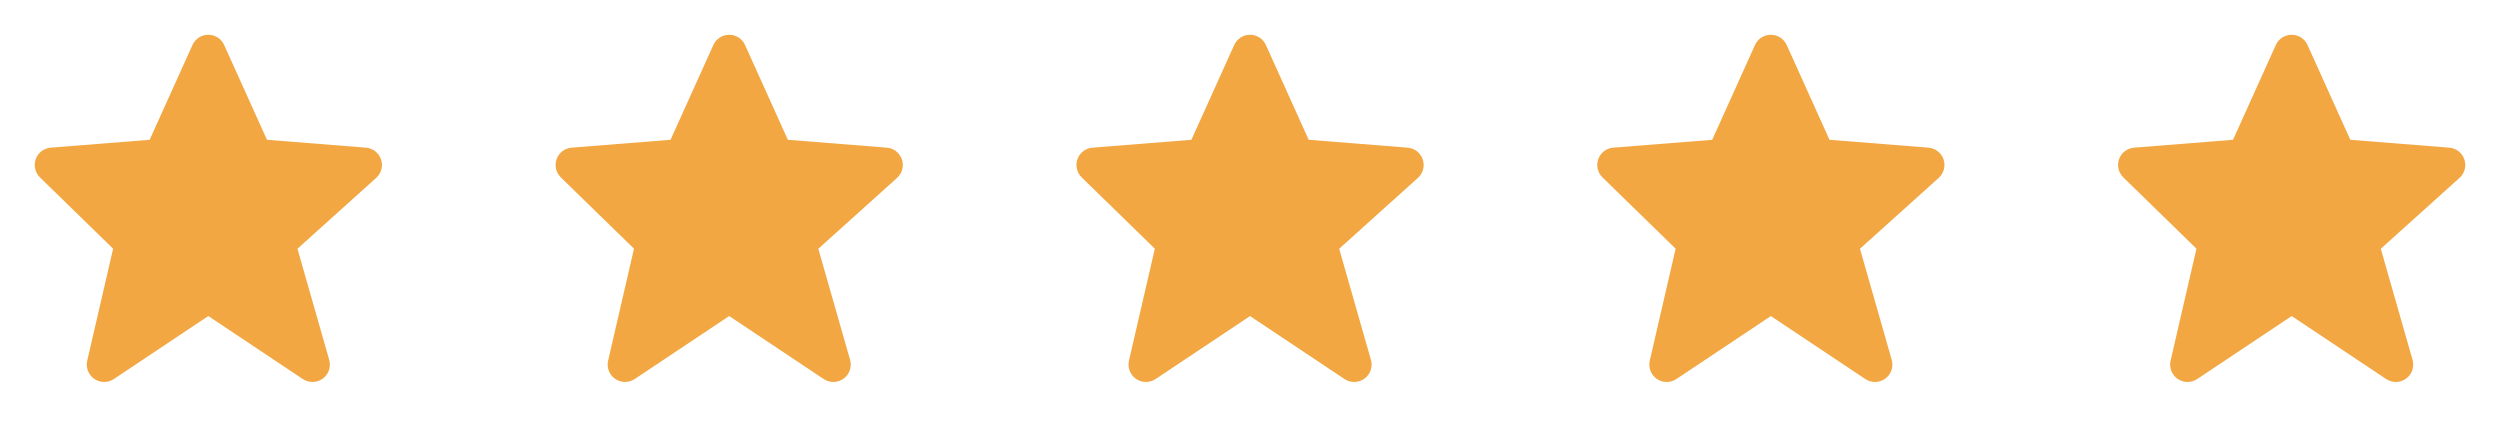
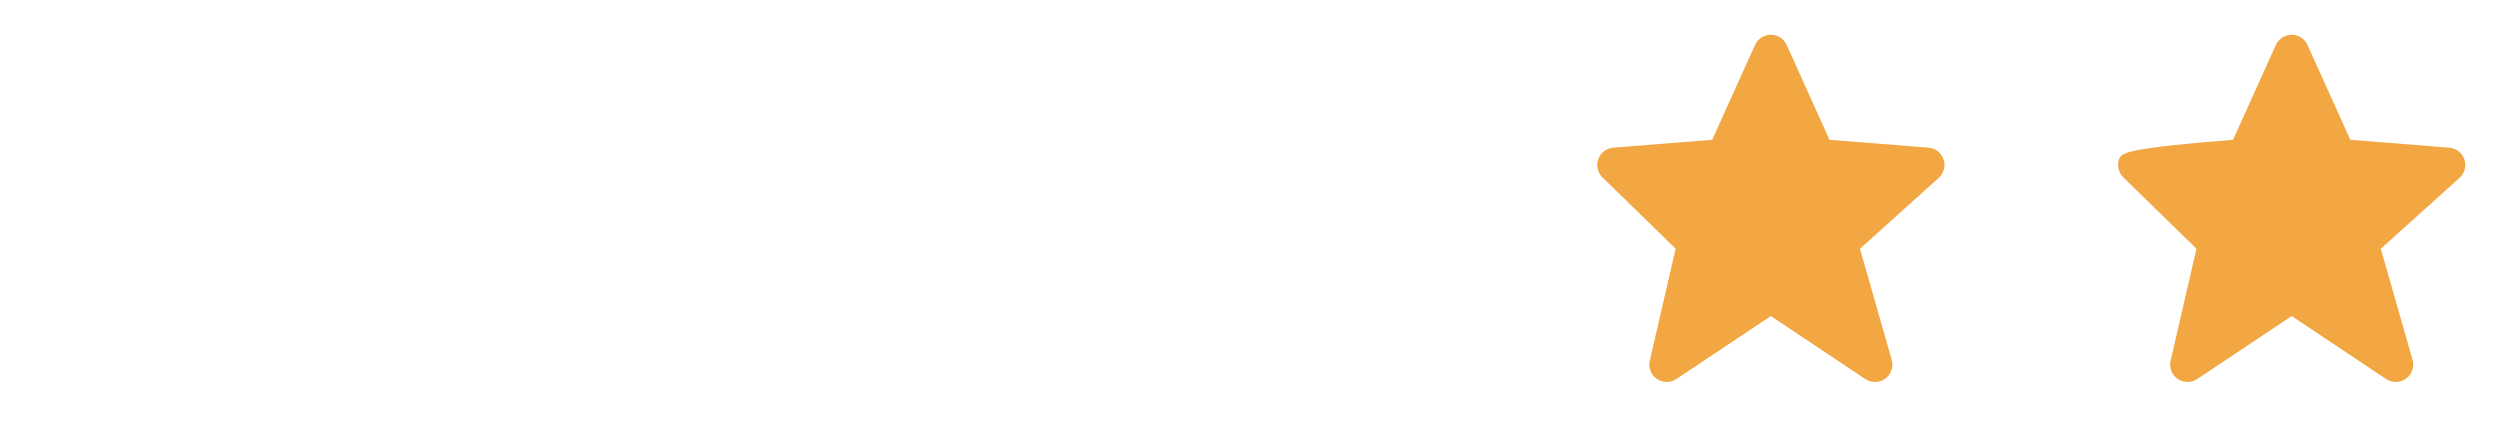
<svg xmlns="http://www.w3.org/2000/svg" width="94" height="16" viewBox="0 0 94 16" fill="none">
-   <path d="M53.495 5.993C53.411 5.746 53.188 5.572 52.929 5.552L49.207 5.256L47.597 1.691C47.492 1.457 47.259 1.307 47.002 1.307C46.745 1.307 46.513 1.457 46.407 1.69L44.797 5.256L41.075 5.552C40.82 5.572 40.6 5.74 40.513 5.981C40.427 6.221 40.488 6.491 40.671 6.67L43.422 9.351L42.449 13.563C42.389 13.823 42.494 14.094 42.714 14.246C42.826 14.323 42.956 14.362 43.085 14.362C43.211 14.362 43.338 14.326 43.448 14.253L47.002 11.883L50.556 14.253C50.784 14.404 51.082 14.398 51.304 14.237C51.525 14.076 51.622 13.793 51.547 13.531L50.353 9.353L53.314 6.688C53.508 6.513 53.579 6.24 53.495 5.993Z" fill="#F2A742" />
-   <path d="M14.326 5.993C14.242 5.746 14.02 5.572 13.76 5.552L10.038 5.256L8.428 1.691C8.323 1.457 8.09 1.307 7.833 1.307C7.577 1.307 7.344 1.457 7.238 1.69L5.628 5.256L1.907 5.552C1.651 5.572 1.431 5.74 1.345 5.981C1.258 6.221 1.319 6.491 1.502 6.67L4.253 9.351L3.28 13.563C3.22 13.823 3.325 14.094 3.545 14.246C3.657 14.323 3.787 14.362 3.916 14.362C4.042 14.362 4.169 14.326 4.279 14.253L7.833 11.883L11.387 14.253C11.615 14.404 11.913 14.398 12.135 14.237C12.356 14.076 12.453 13.793 12.378 13.531L11.184 9.353L14.145 6.688C14.339 6.513 14.41 6.24 14.326 5.993Z" fill="#F2A742" />
-   <path d="M33.911 5.993C33.827 5.746 33.605 5.572 33.345 5.552L29.623 5.256L28.013 1.691C27.908 1.457 27.675 1.307 27.418 1.307C27.162 1.307 26.928 1.457 26.823 1.69L25.213 5.256L21.491 5.552C21.236 5.572 21.016 5.74 20.93 5.981C20.843 6.221 20.904 6.491 21.087 6.67L23.838 9.351L22.865 13.563C22.805 13.823 22.91 14.094 23.13 14.246C23.242 14.323 23.372 14.362 23.501 14.362C23.627 14.362 23.754 14.326 23.864 14.253L27.418 11.883L30.973 14.253C31.2 14.404 31.498 14.398 31.72 14.237C31.941 14.076 32.038 13.793 31.963 13.531L30.769 9.353L33.73 6.688C33.924 6.513 33.995 6.24 33.911 5.993Z" fill="#F2A742" />
  <path d="M73.077 5.993C72.993 5.746 72.77 5.572 72.511 5.552L68.789 5.256L67.179 1.691C67.074 1.457 66.841 1.307 66.584 1.307C66.328 1.307 66.094 1.457 65.989 1.69L64.379 5.256L60.657 5.552C60.402 5.572 60.182 5.74 60.096 5.981C60.009 6.221 60.07 6.491 60.253 6.67L63.004 9.351L62.031 13.563C61.971 13.823 62.076 14.094 62.296 14.246C62.408 14.323 62.538 14.362 62.667 14.362C62.793 14.362 62.92 14.326 63.03 14.253L66.584 11.883L70.138 14.253C70.366 14.404 70.664 14.398 70.886 14.237C71.107 14.076 71.204 13.793 71.129 13.531L69.935 9.353L72.896 6.688C73.09 6.513 73.161 6.24 73.077 5.993Z" fill="#F2A742" />
-   <path d="M92.66 5.993C92.576 5.746 92.353 5.572 92.094 5.552L88.372 5.256L86.762 1.691C86.657 1.457 86.424 1.307 86.167 1.307C85.911 1.307 85.677 1.457 85.572 1.69L83.962 5.256L80.24 5.552C79.985 5.572 79.765 5.74 79.678 5.981C79.592 6.221 79.653 6.491 79.837 6.67L82.587 9.351L81.614 13.563C81.554 13.823 81.659 14.094 81.879 14.246C81.991 14.323 82.121 14.362 82.25 14.362C82.376 14.362 82.503 14.326 82.613 14.253L86.167 11.883L89.722 14.253C89.949 14.404 90.247 14.398 90.469 14.237C90.69 14.076 90.787 13.793 90.712 13.531L89.518 9.353L92.479 6.688C92.673 6.513 92.744 6.24 92.66 5.993Z" fill="#F2A742" />
+   <path d="M92.66 5.993C92.576 5.746 92.353 5.572 92.094 5.552L88.372 5.256L86.762 1.691C86.657 1.457 86.424 1.307 86.167 1.307C85.911 1.307 85.677 1.457 85.572 1.69L83.962 5.256C79.985 5.572 79.765 5.74 79.678 5.981C79.592 6.221 79.653 6.491 79.837 6.67L82.587 9.351L81.614 13.563C81.554 13.823 81.659 14.094 81.879 14.246C81.991 14.323 82.121 14.362 82.25 14.362C82.376 14.362 82.503 14.326 82.613 14.253L86.167 11.883L89.722 14.253C89.949 14.404 90.247 14.398 90.469 14.237C90.69 14.076 90.787 13.793 90.712 13.531L89.518 9.353L92.479 6.688C92.673 6.513 92.744 6.24 92.66 5.993Z" fill="#F2A742" />
</svg>